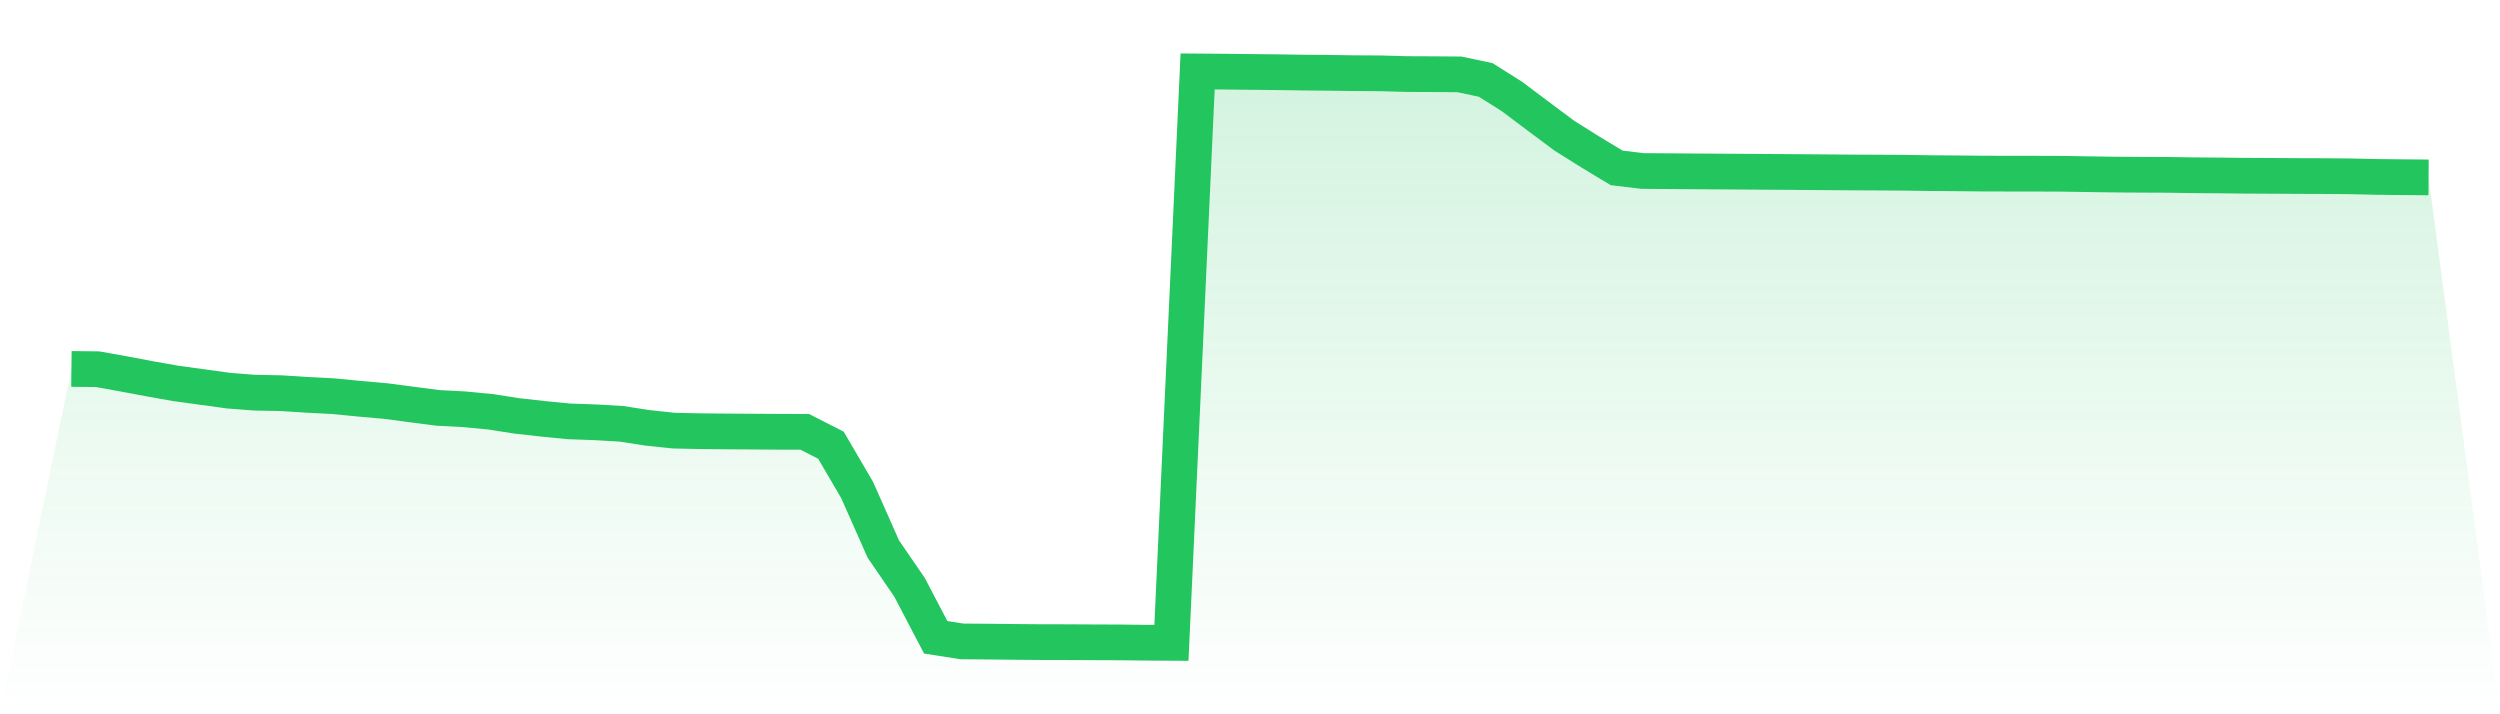
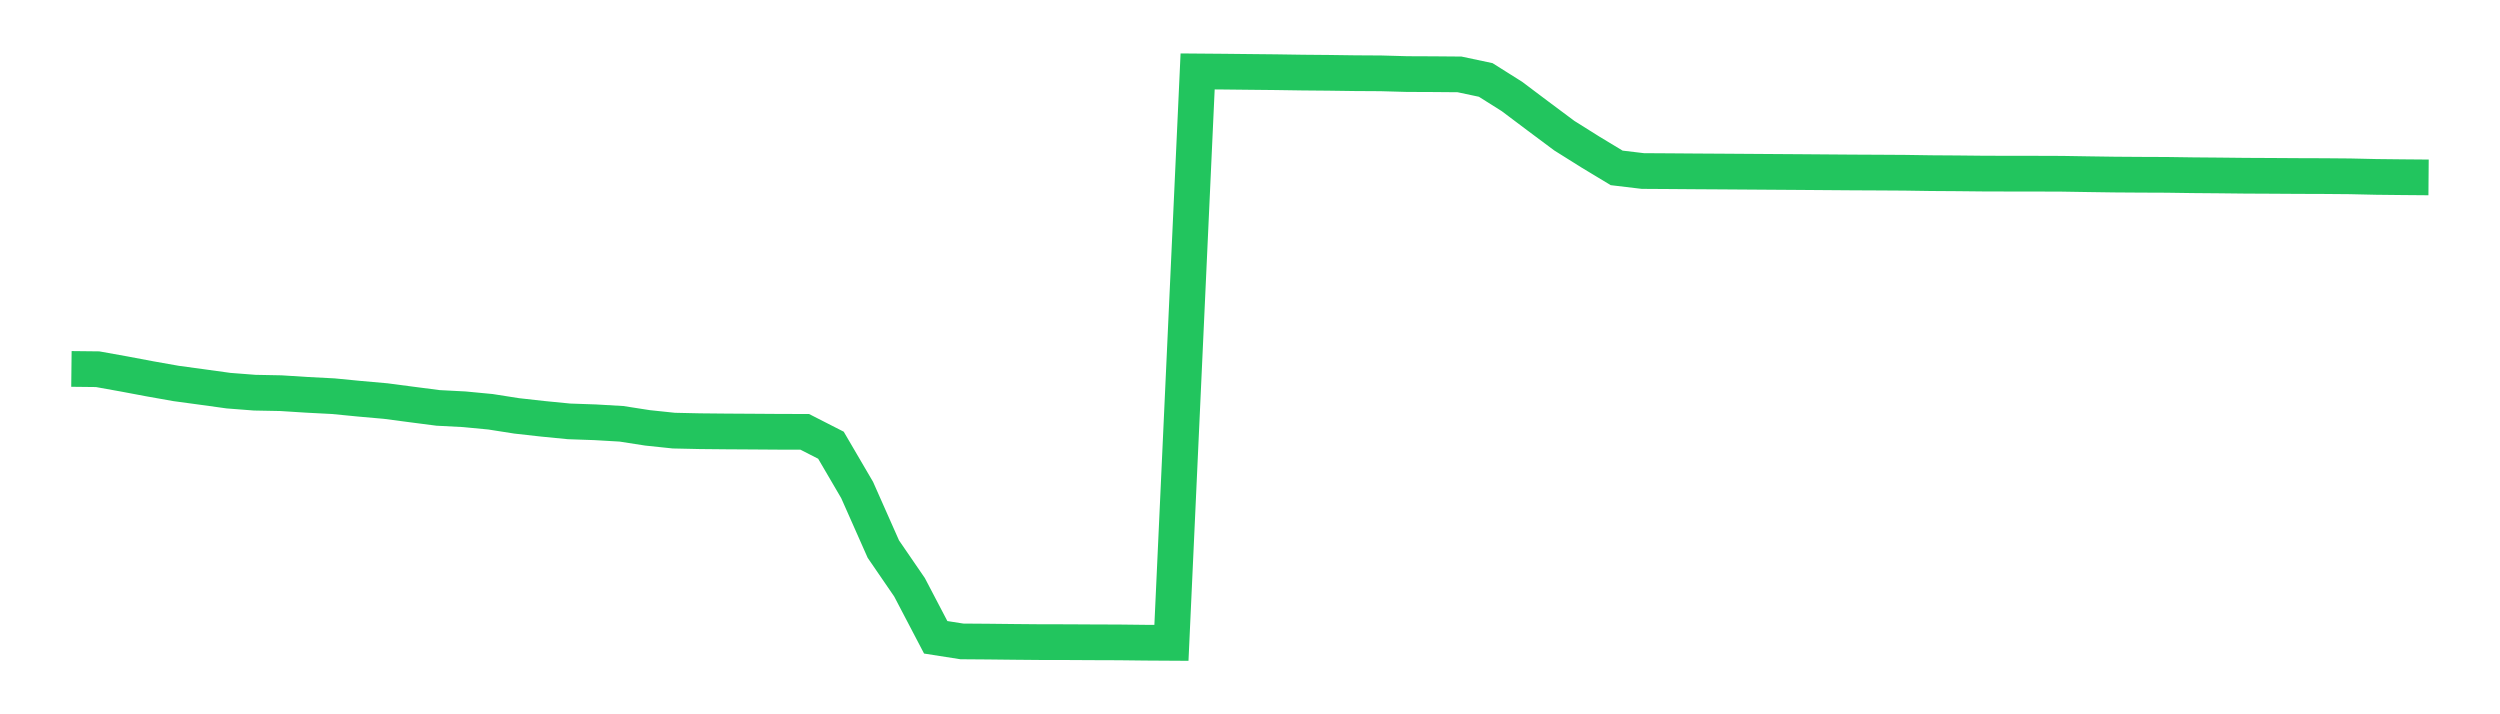
<svg xmlns="http://www.w3.org/2000/svg" viewBox="0 0 140 40">
  <defs>
    <linearGradient id="gradient" x1="0" x2="0" y1="0" y2="1">
      <stop offset="0%" stop-color="#22c55e" stop-opacity="0.2" />
      <stop offset="100%" stop-color="#22c55e" stop-opacity="0" />
    </linearGradient>
  </defs>
-   <path d="M4,20.66 L4,20.66 L5.467,20.676 L6.933,20.939 L8.4,21.215 L9.867,21.475 L11.333,21.674 L12.8,21.877 L14.267,21.99 L15.733,22.018 L17.2,22.111 L18.667,22.187 L20.133,22.33 L21.6,22.46 L23.067,22.653 L24.533,22.843 L26,22.919 L27.467,23.059 L28.933,23.289 L30.4,23.453 L31.867,23.597 L33.333,23.648 L34.8,23.733 L36.267,23.961 L37.733,24.115 L39.2,24.147 L40.667,24.161 L42.133,24.17 L43.6,24.18 L45.067,24.184 L46.533,24.932 L48,27.441 L49.467,30.749 L50.933,32.887 L52.4,35.689 L53.867,35.919 L55.333,35.93 L56.8,35.946 L58.267,35.959 L59.733,35.961 L61.2,35.969 L62.667,35.974 L64.133,35.991 L65.6,36 L67.067,4 L68.533,4.012 L70,4.028 L71.467,4.043 L72.933,4.065 L74.4,4.078 L75.867,4.098 L77.333,4.107 L78.8,4.148 L80.267,4.154 L81.733,4.166 L83.2,4.477 L84.667,5.401 L86.133,6.503 L87.6,7.597 L89.067,8.517 L90.533,9.402 L92,9.577 L93.467,9.586 L94.933,9.597 L96.4,9.606 L97.867,9.616 L99.333,9.626 L100.8,9.636 L102.267,9.647 L103.733,9.658 L105.2,9.665 L106.667,9.674 L108.133,9.696 L109.6,9.706 L111.067,9.721 L112.533,9.725 L114,9.726 L115.467,9.731 L116.933,9.755 L118.4,9.776 L119.867,9.786 L121.333,9.792 L122.8,9.813 L124.267,9.825 L125.733,9.841 L127.2,9.848 L128.667,9.857 L130.133,9.862 L131.6,9.874 L133.067,9.907 L134.533,9.923 L136,9.935 L140,40 L0,40 z" fill="url(#gradient)" />
  <path d="M4,20.66 L4,20.66 L5.467,20.676 L6.933,20.939 L8.4,21.215 L9.867,21.475 L11.333,21.674 L12.8,21.877 L14.267,21.99 L15.733,22.018 L17.2,22.111 L18.667,22.187 L20.133,22.33 L21.6,22.46 L23.067,22.653 L24.533,22.843 L26,22.919 L27.467,23.059 L28.933,23.289 L30.4,23.453 L31.867,23.597 L33.333,23.648 L34.8,23.733 L36.267,23.961 L37.733,24.115 L39.2,24.147 L40.667,24.161 L42.133,24.17 L43.6,24.18 L45.067,24.184 L46.533,24.932 L48,27.441 L49.467,30.749 L50.933,32.887 L52.4,35.689 L53.867,35.919 L55.333,35.93 L56.8,35.946 L58.267,35.959 L59.733,35.961 L61.2,35.969 L62.667,35.974 L64.133,35.991 L65.6,36 L67.067,4 L68.533,4.012 L70,4.028 L71.467,4.043 L72.933,4.065 L74.4,4.078 L75.867,4.098 L77.333,4.107 L78.8,4.148 L80.267,4.154 L81.733,4.166 L83.2,4.477 L84.667,5.401 L86.133,6.503 L87.6,7.597 L89.067,8.517 L90.533,9.402 L92,9.577 L93.467,9.586 L94.933,9.597 L96.4,9.606 L97.867,9.616 L99.333,9.626 L100.8,9.636 L102.267,9.647 L103.733,9.658 L105.2,9.665 L106.667,9.674 L108.133,9.696 L109.6,9.706 L111.067,9.721 L112.533,9.725 L114,9.726 L115.467,9.731 L116.933,9.755 L118.4,9.776 L119.867,9.786 L121.333,9.792 L122.8,9.813 L124.267,9.825 L125.733,9.841 L127.2,9.848 L128.667,9.857 L130.133,9.862 L131.6,9.874 L133.067,9.907 L134.533,9.923 L136,9.935" fill="none" stroke="#22c55e" stroke-width="2" />
</svg>